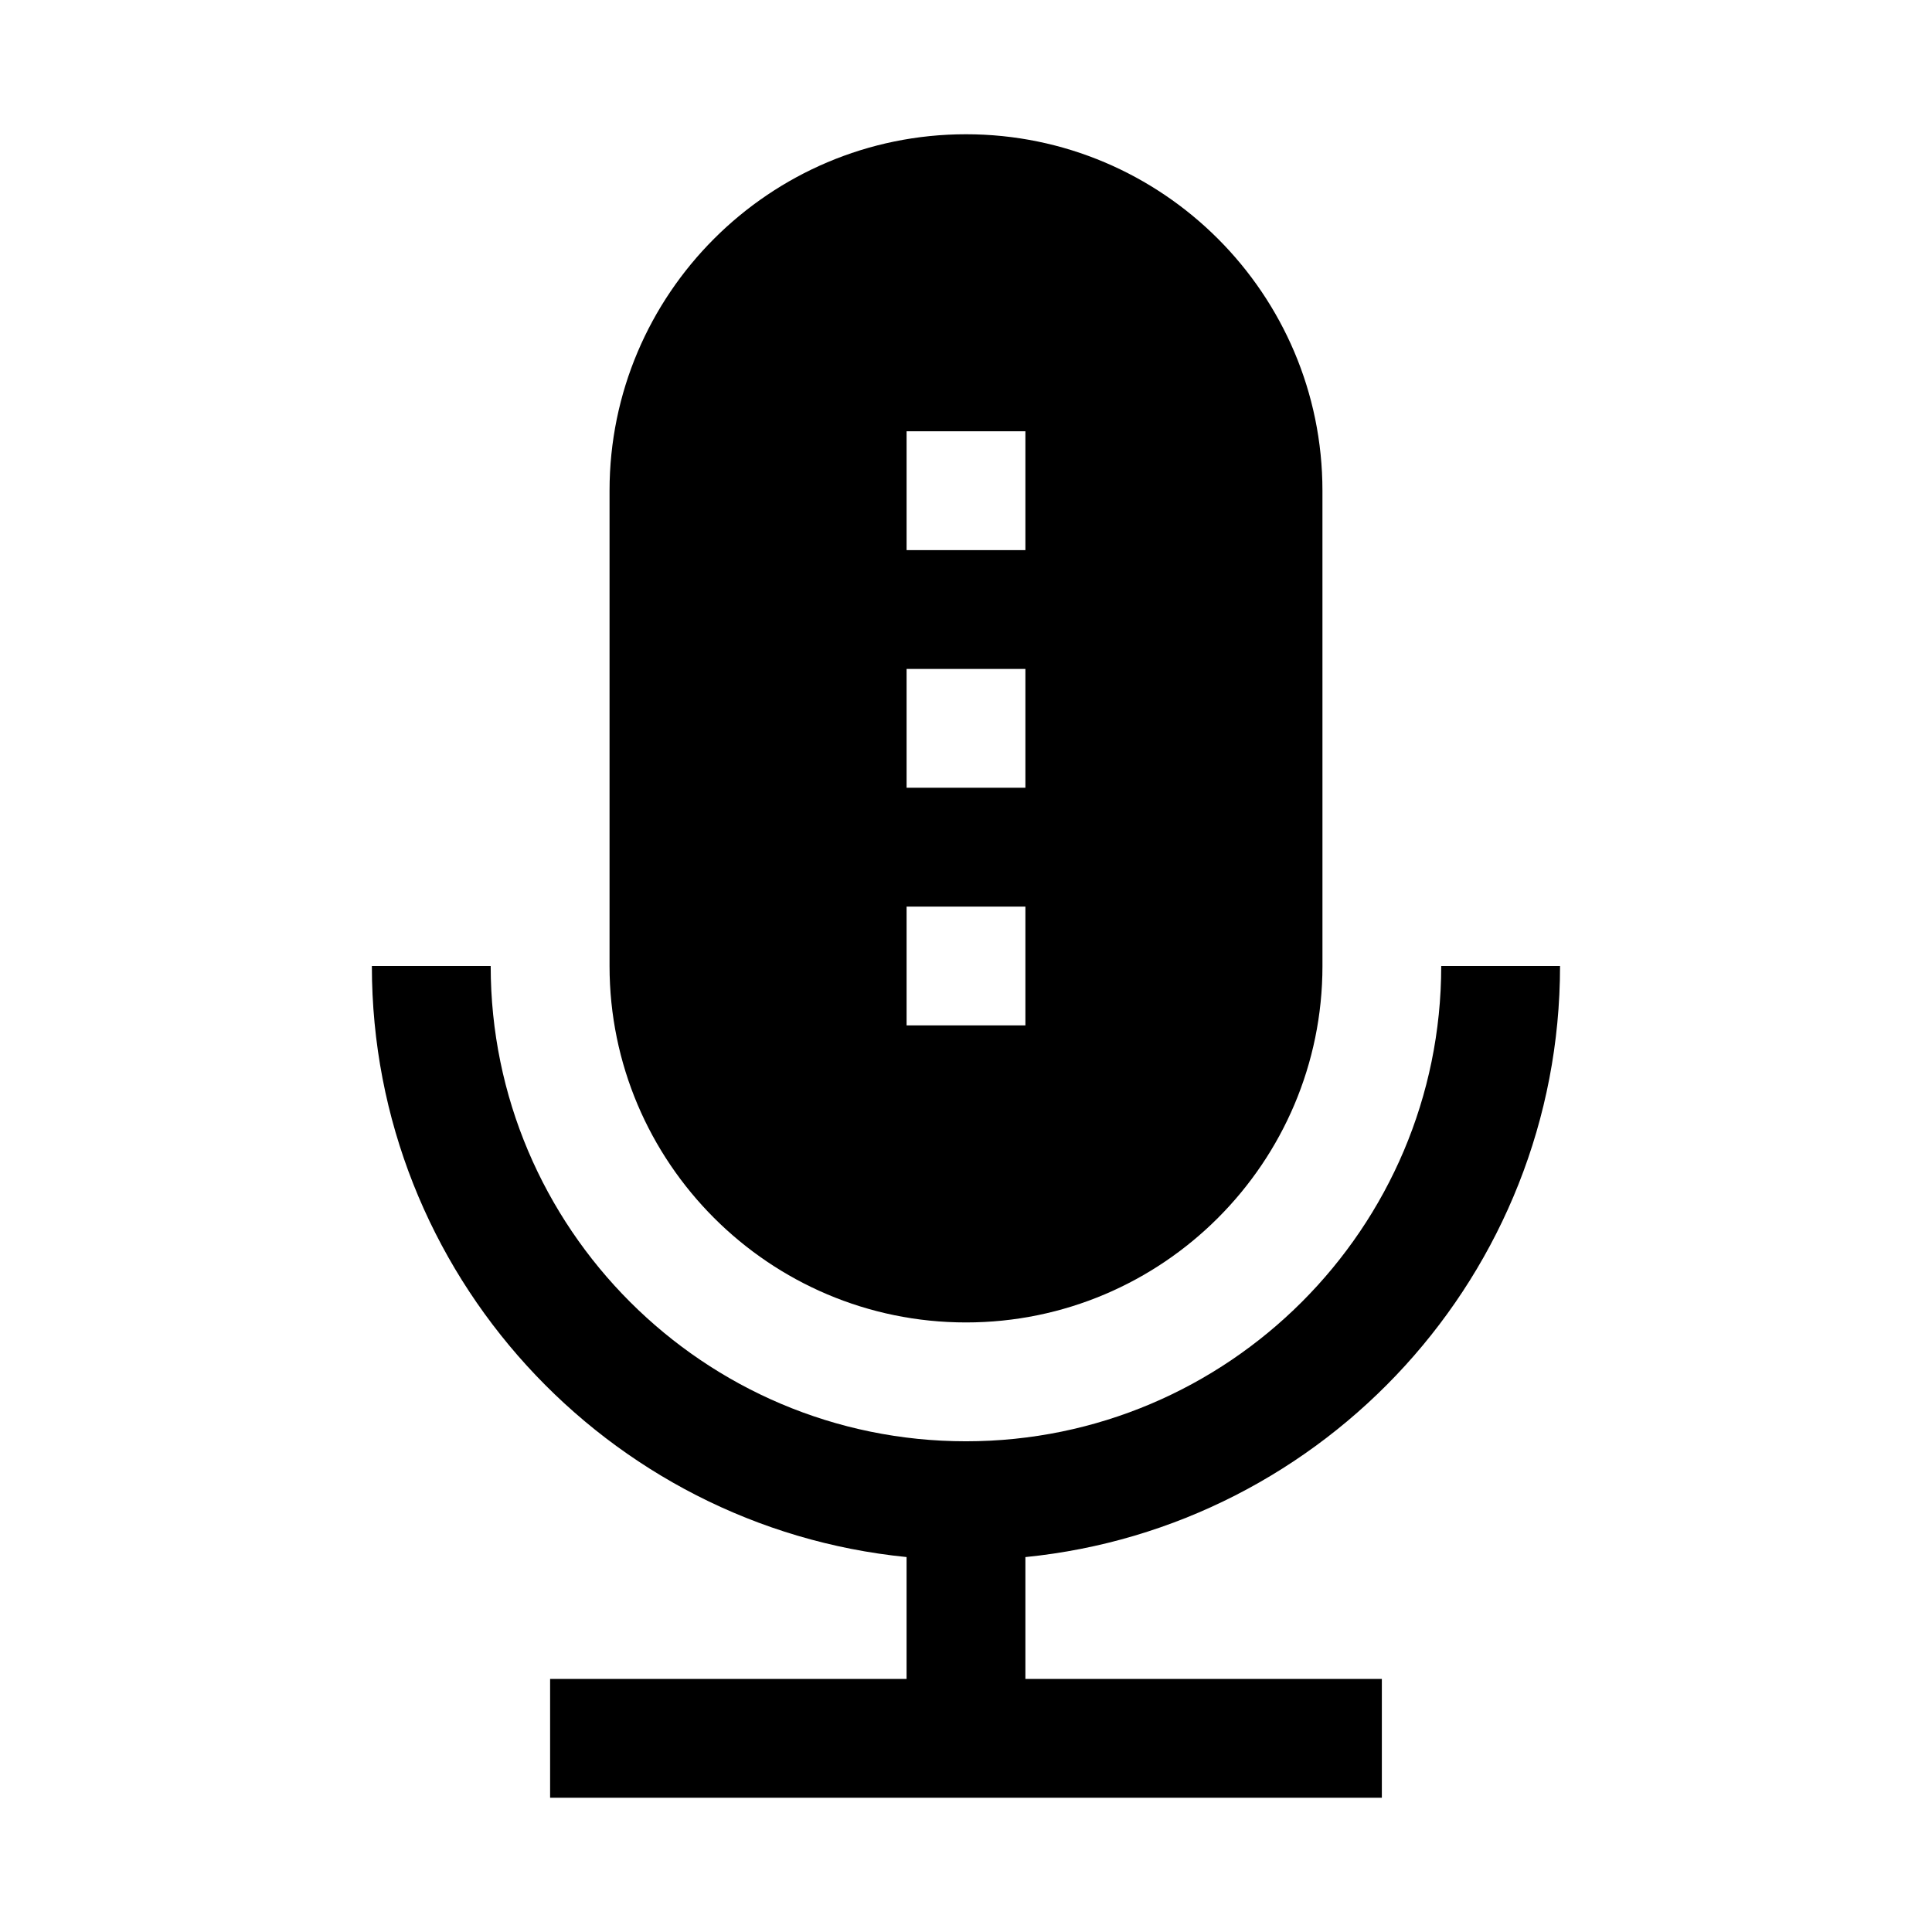
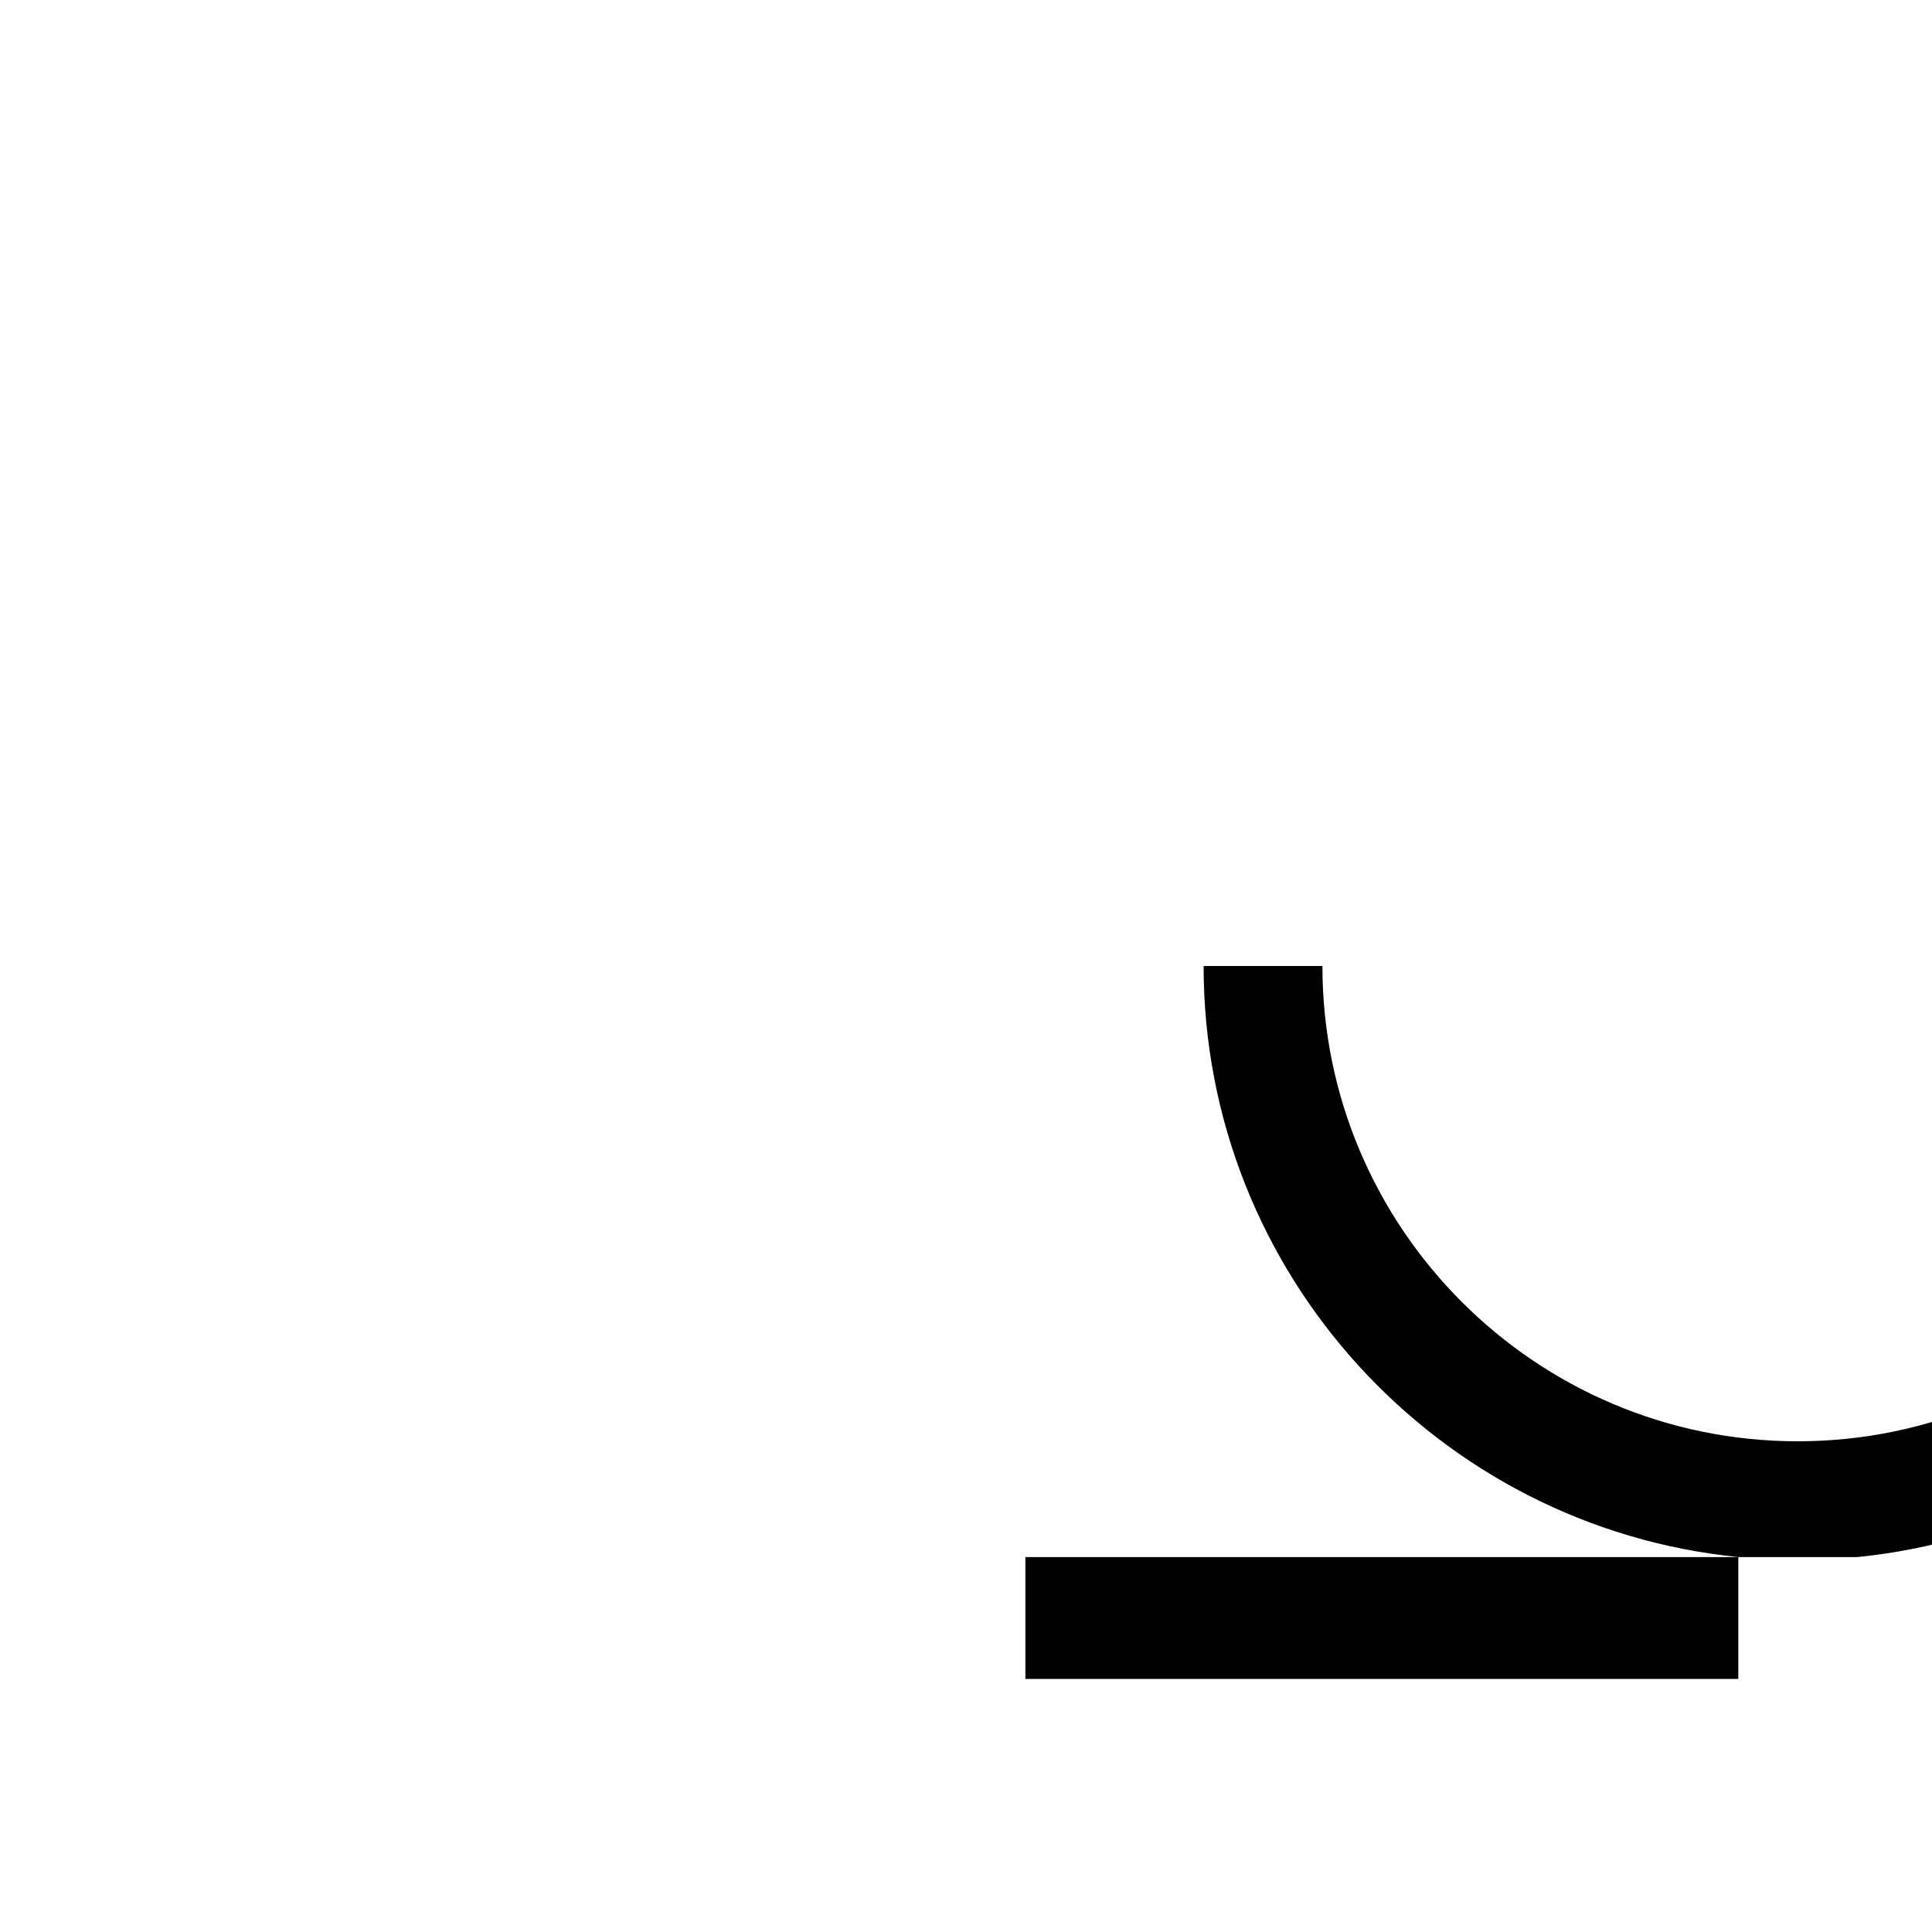
<svg xmlns="http://www.w3.org/2000/svg" fill="#000000" width="800px" height="800px" version="1.1" viewBox="144 144 512 512">
  <g>
-     <path d="m415.74 556.64v32.289h94.465v31.488h-220.42v-31.488h94.465v-32.293c-79.445-7.918-141.7-75.129-141.7-156.63h31.488c0 69.445 56.504 125.95 125.95 125.95 69.445 0 125.95-56.504 125.95-125.95h31.488c-0.004 81.504-62.254 148.71-141.7 156.64z" />
-     <path d="m400 179.58c-52.098 0-94.465 42.367-94.465 94.465v125.95c0 52.098 42.367 94.465 94.465 94.465s94.465-42.367 94.465-94.465l-0.004-125.95c0-52.098-42.367-94.465-94.461-94.465zm15.742 236.16h-31.488v-31.488h31.488zm0-62.977h-31.488v-31.488h31.488zm0-62.977h-31.488v-31.488h31.488z" />
+     <path d="m415.74 556.64v32.289h94.465v31.488v-31.488h94.465v-32.293c-79.445-7.918-141.7-75.129-141.7-156.63h31.488c0 69.445 56.504 125.95 125.95 125.95 69.445 0 125.95-56.504 125.95-125.95h31.488c-0.004 81.504-62.254 148.71-141.7 156.64z" />
  </g>
</svg>